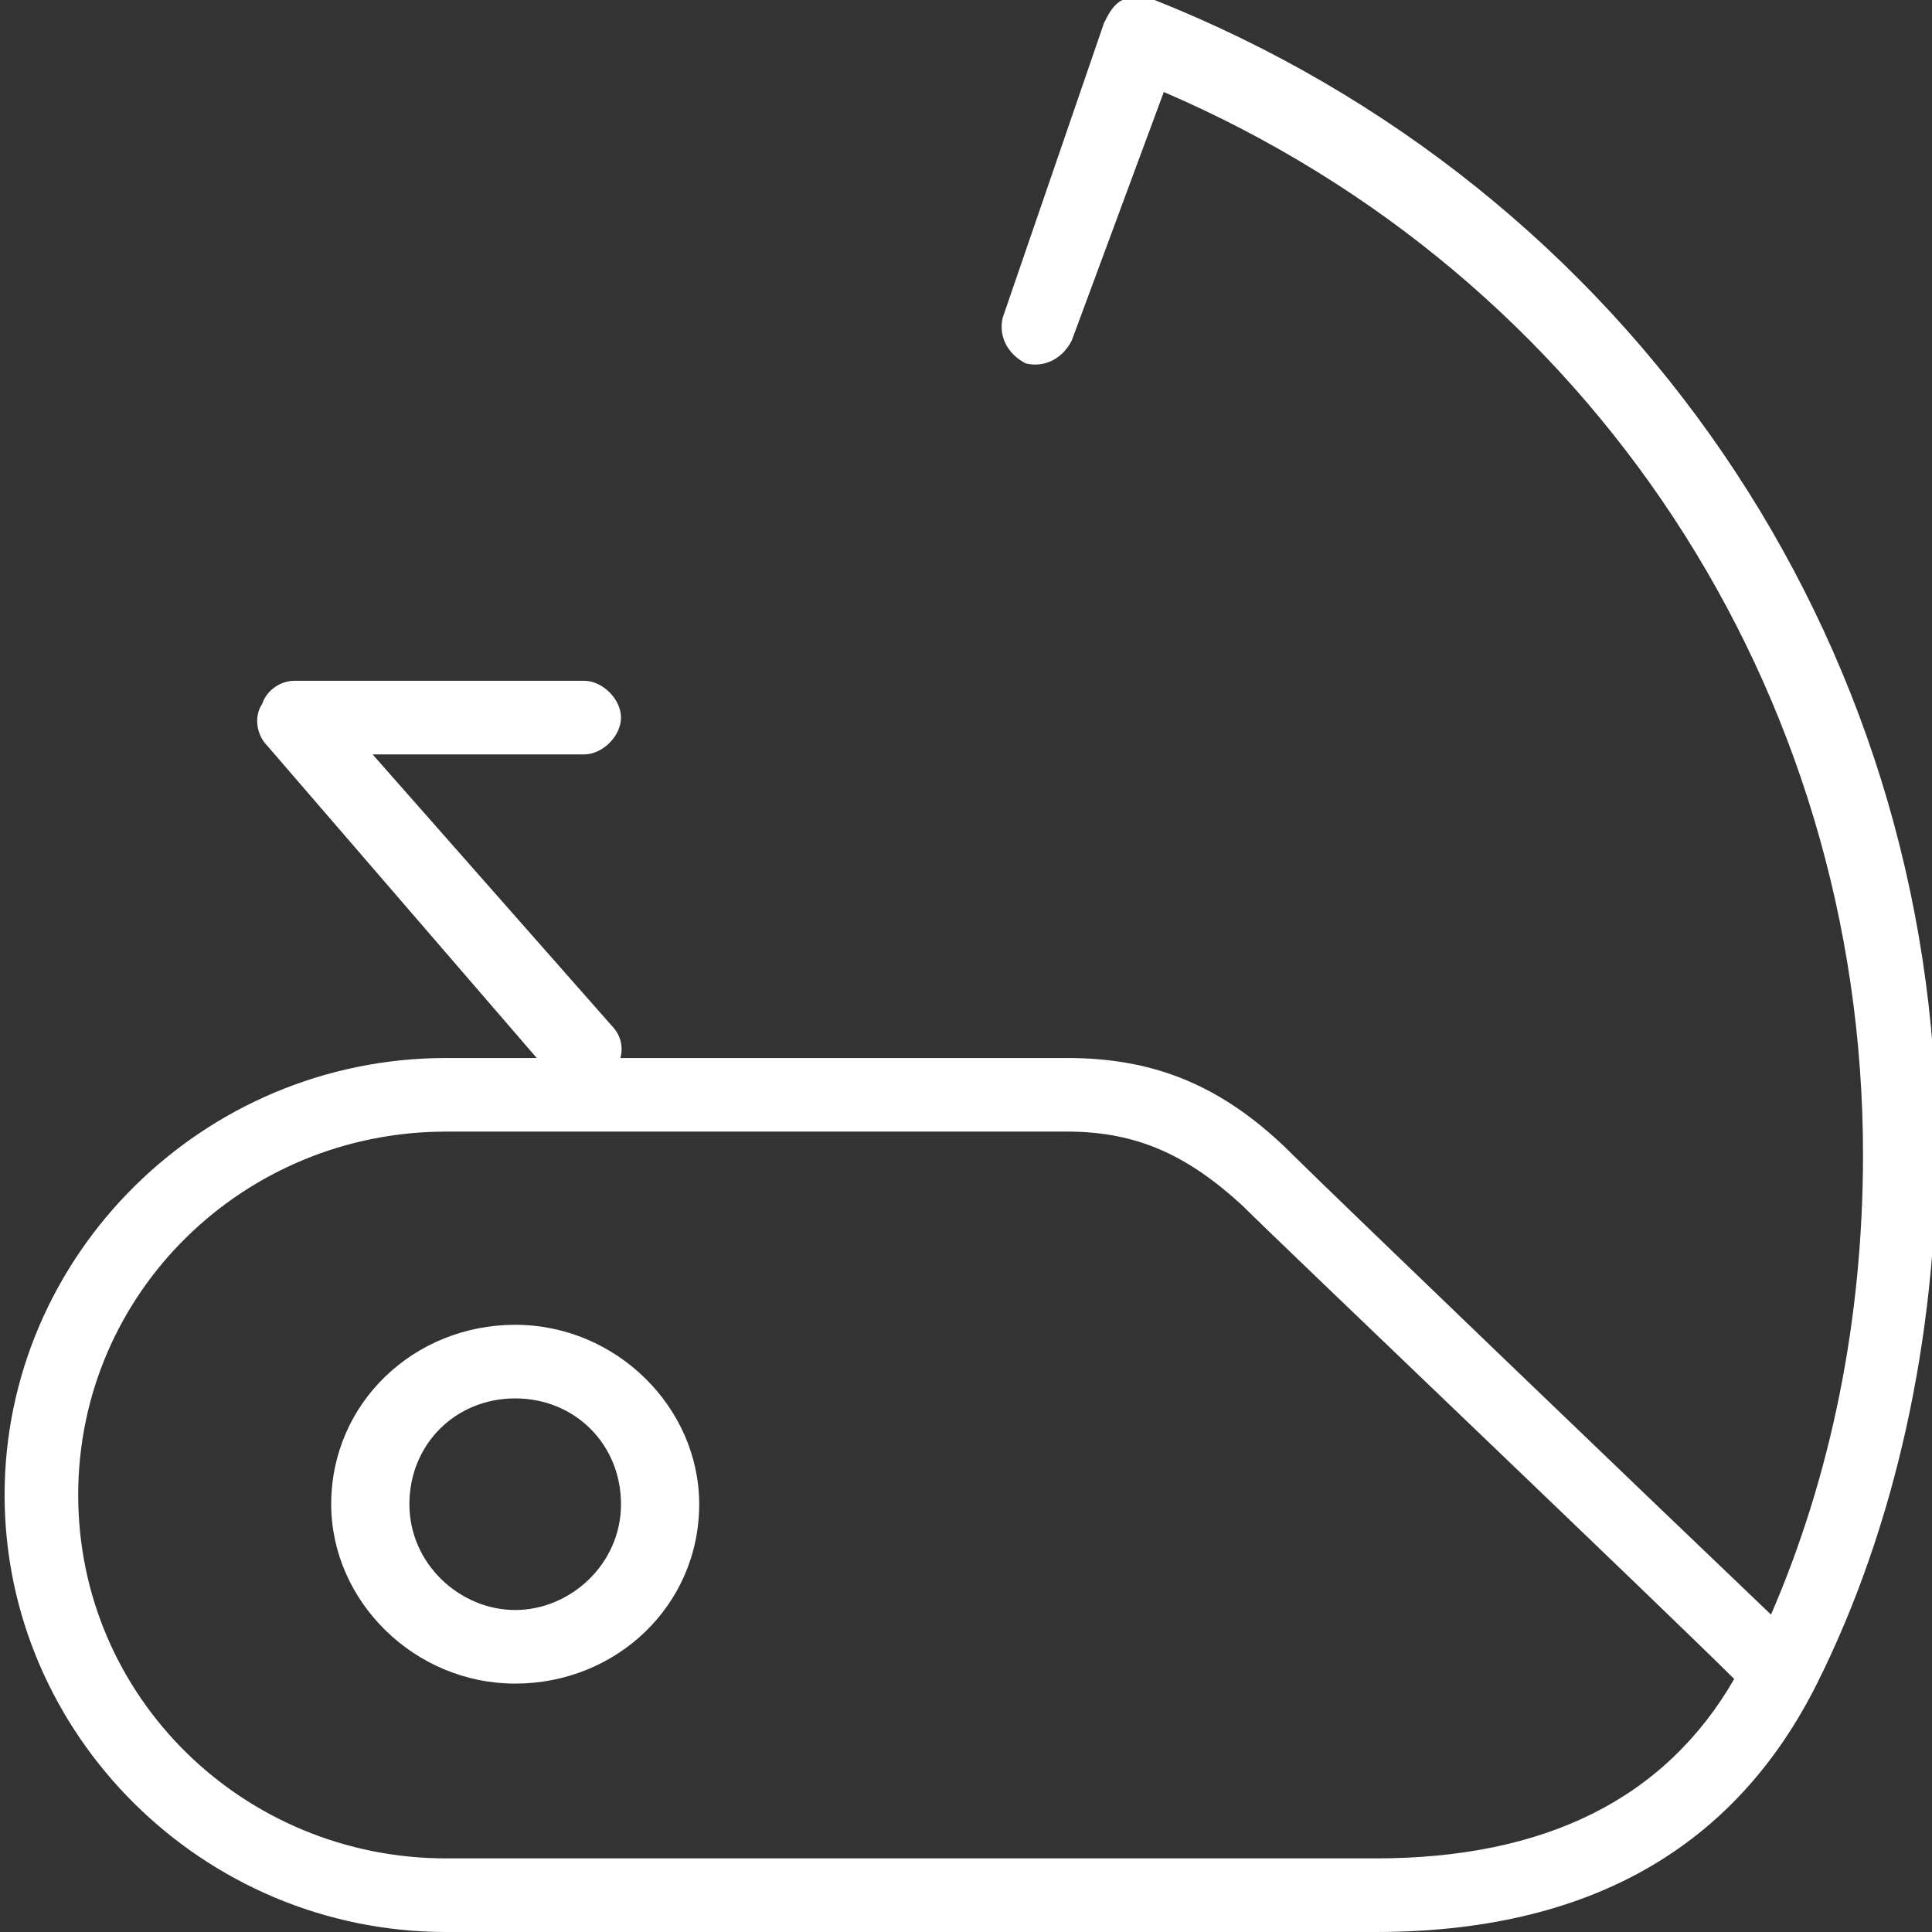
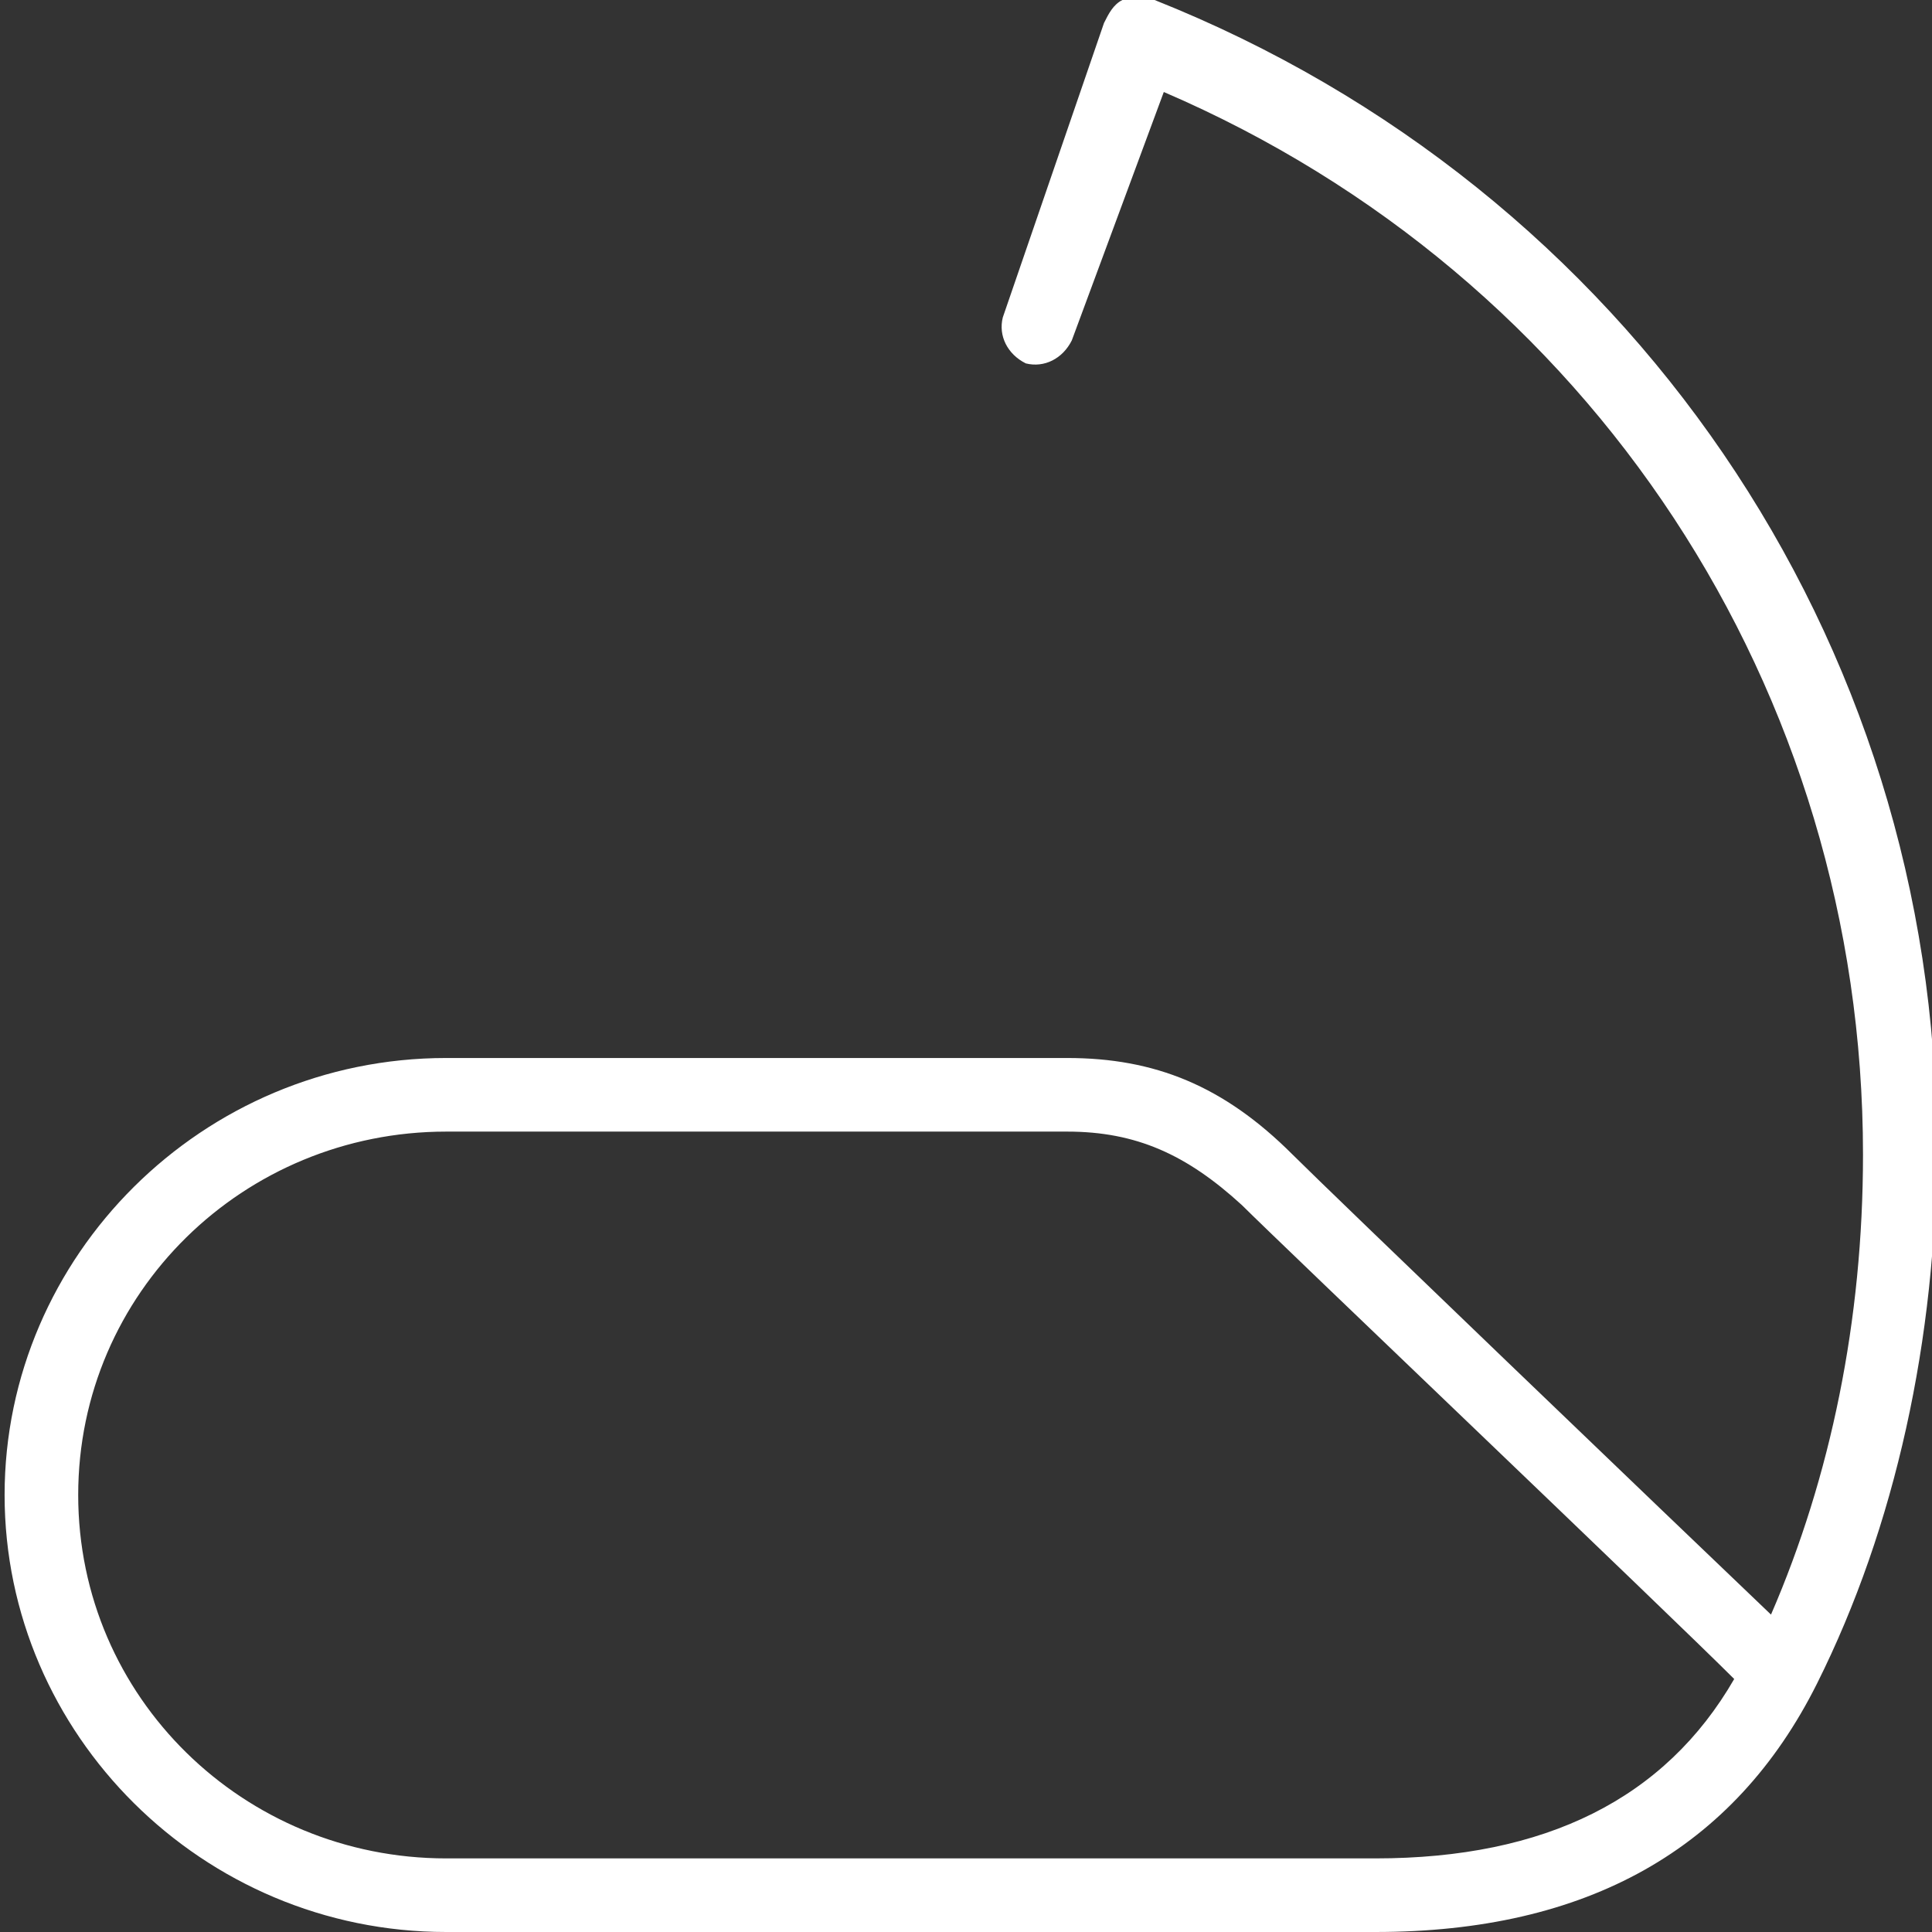
<svg xmlns="http://www.w3.org/2000/svg" version="1.1" id="Layer_1" x="0px" y="0px" viewBox="0 0 42 42" style="enable-background:new 0 0 42 42;" xml:space="preserve">
  <rect x="0" y="0" width="42" height="42" fill="#333333" stroke="none" />
  <style type="text/css">
	.st0{fill:#FFFFFF;}
</style>
  <g>
    <g>
-       <path class="st0" d="M11.2,36.6c-2.2,0-4-1.8-4-3.9c0-2.2,1.8-3.9,4-3.9s4,1.8,4,3.9C15.2,34.9,13.4,36.6,11.2,36.6z M11.2,30.4    c-1.3,0-2.3,1-2.3,2.3c0,1.3,1.1,2.3,2.3,2.3s2.3-1,2.3-2.3C13.5,31.4,12.5,30.4,11.2,30.4z" />
-     </g>
+       </g>
    <g>
      <g>
        <path class="st0" d="M29.9,42H9.7c-5.3,0-9.6-4.3-9.6-9.5s4.3-9.5,9.6-9.5h13.5c1.9,0,3.4,0.6,4.9,2.1c0.8,0.8,8.2,7.9,10.4,10     c1.3-3,2-6.4,2-10c0-10.1-5.9-19.1-15.2-23.1l-2,5.4c-0.2,0.4-0.6,0.6-1,0.5c-0.4-0.2-0.6-0.6-0.5-1L24,0.5     c0.1-0.2,0.2-0.4,0.4-0.5C24.7,0,24.9,0,25.1,0c10.3,4.1,17,13.9,17,24.9c0,4.2-0.9,8.3-2.6,11.7C37.7,40.2,34.5,42,29.9,42z      M9.7,24.6c-4.4,0-8,3.5-8,7.9s3.6,7.9,8,7.9h20.2c3.7,0,6.3-1.3,7.8-3.9C36.3,35.1,27.8,27,27,26.2c-1.2-1.1-2.3-1.6-3.8-1.6     H9.7z" />
      </g>
    </g>
    <g>
-       <path class="st0" d="M12.7,23.8c-0.2,0-0.4-0.1-0.6-0.3l-6.3-7.3c-0.2-0.2-0.3-0.6-0.1-0.9c0.1-0.3,0.4-0.5,0.7-0.5h6.3    c0.4,0,0.8,0.4,0.8,0.8c0,0.4-0.4,0.8-0.8,0.8H8.1l5.2,5.9c0.3,0.3,0.3,0.8-0.1,1.1C13.1,23.7,12.9,23.8,12.7,23.8z" />
-     </g>
+       </g>
  </g>
</svg>